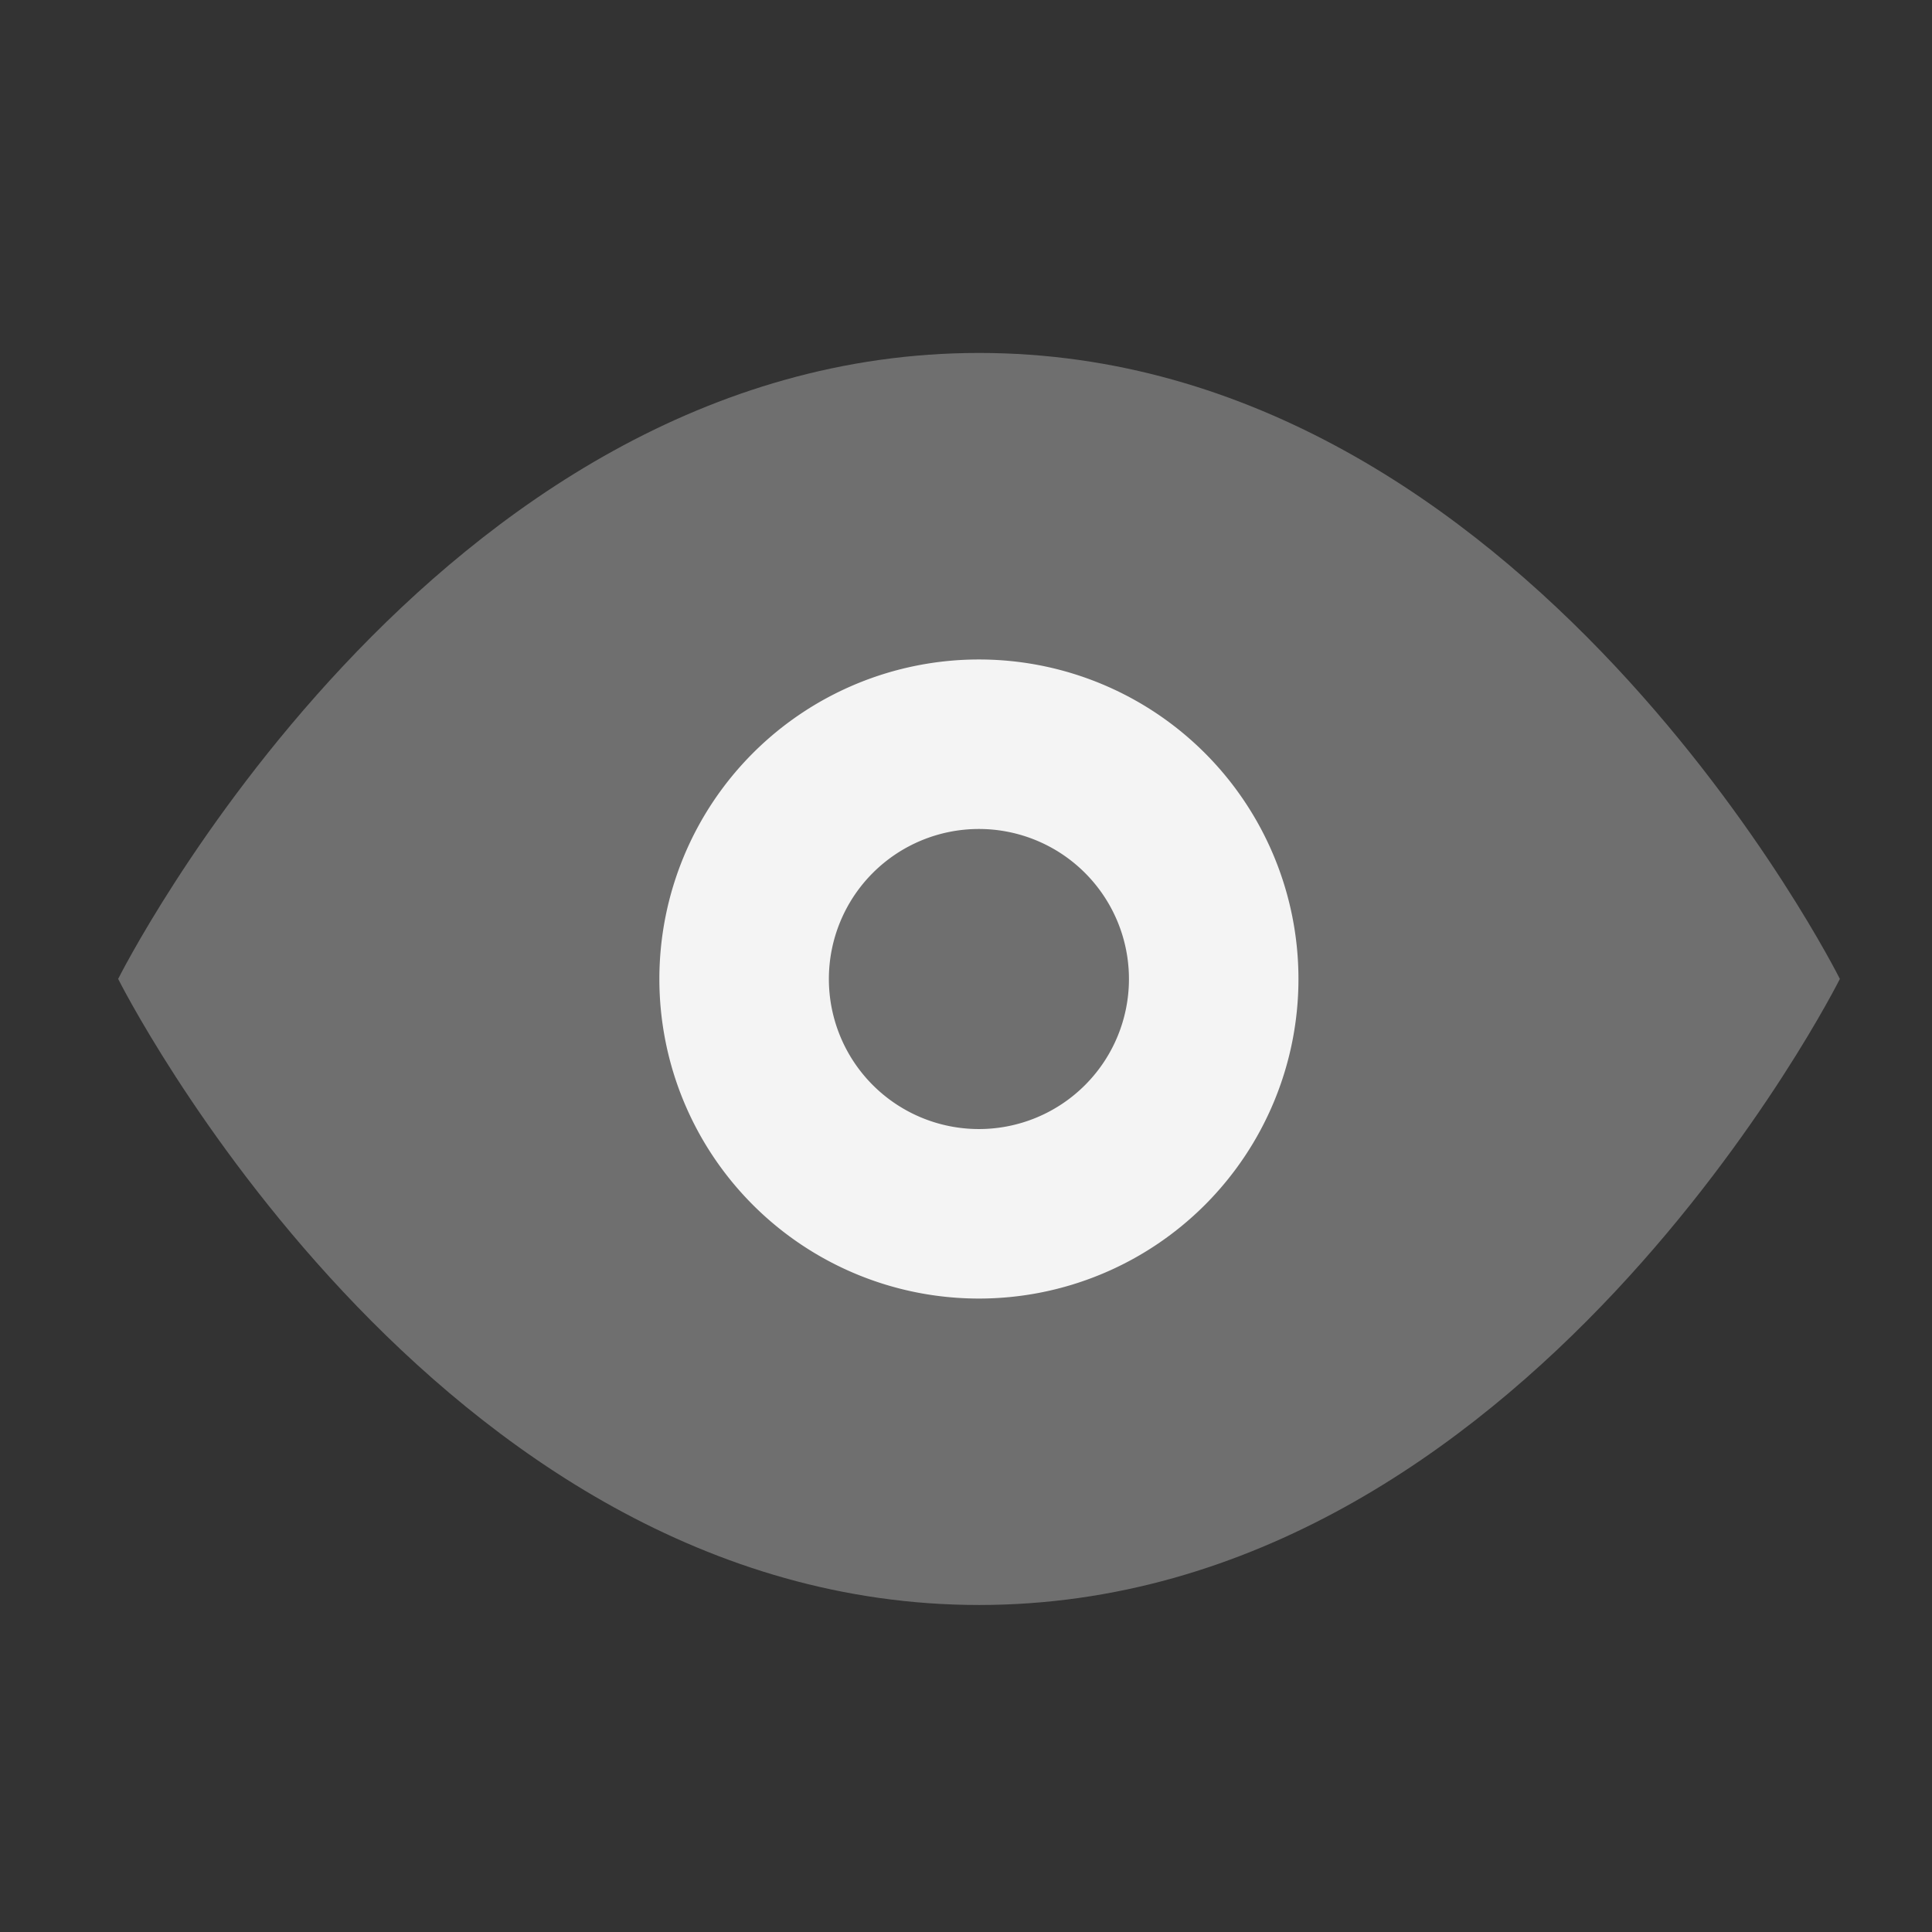
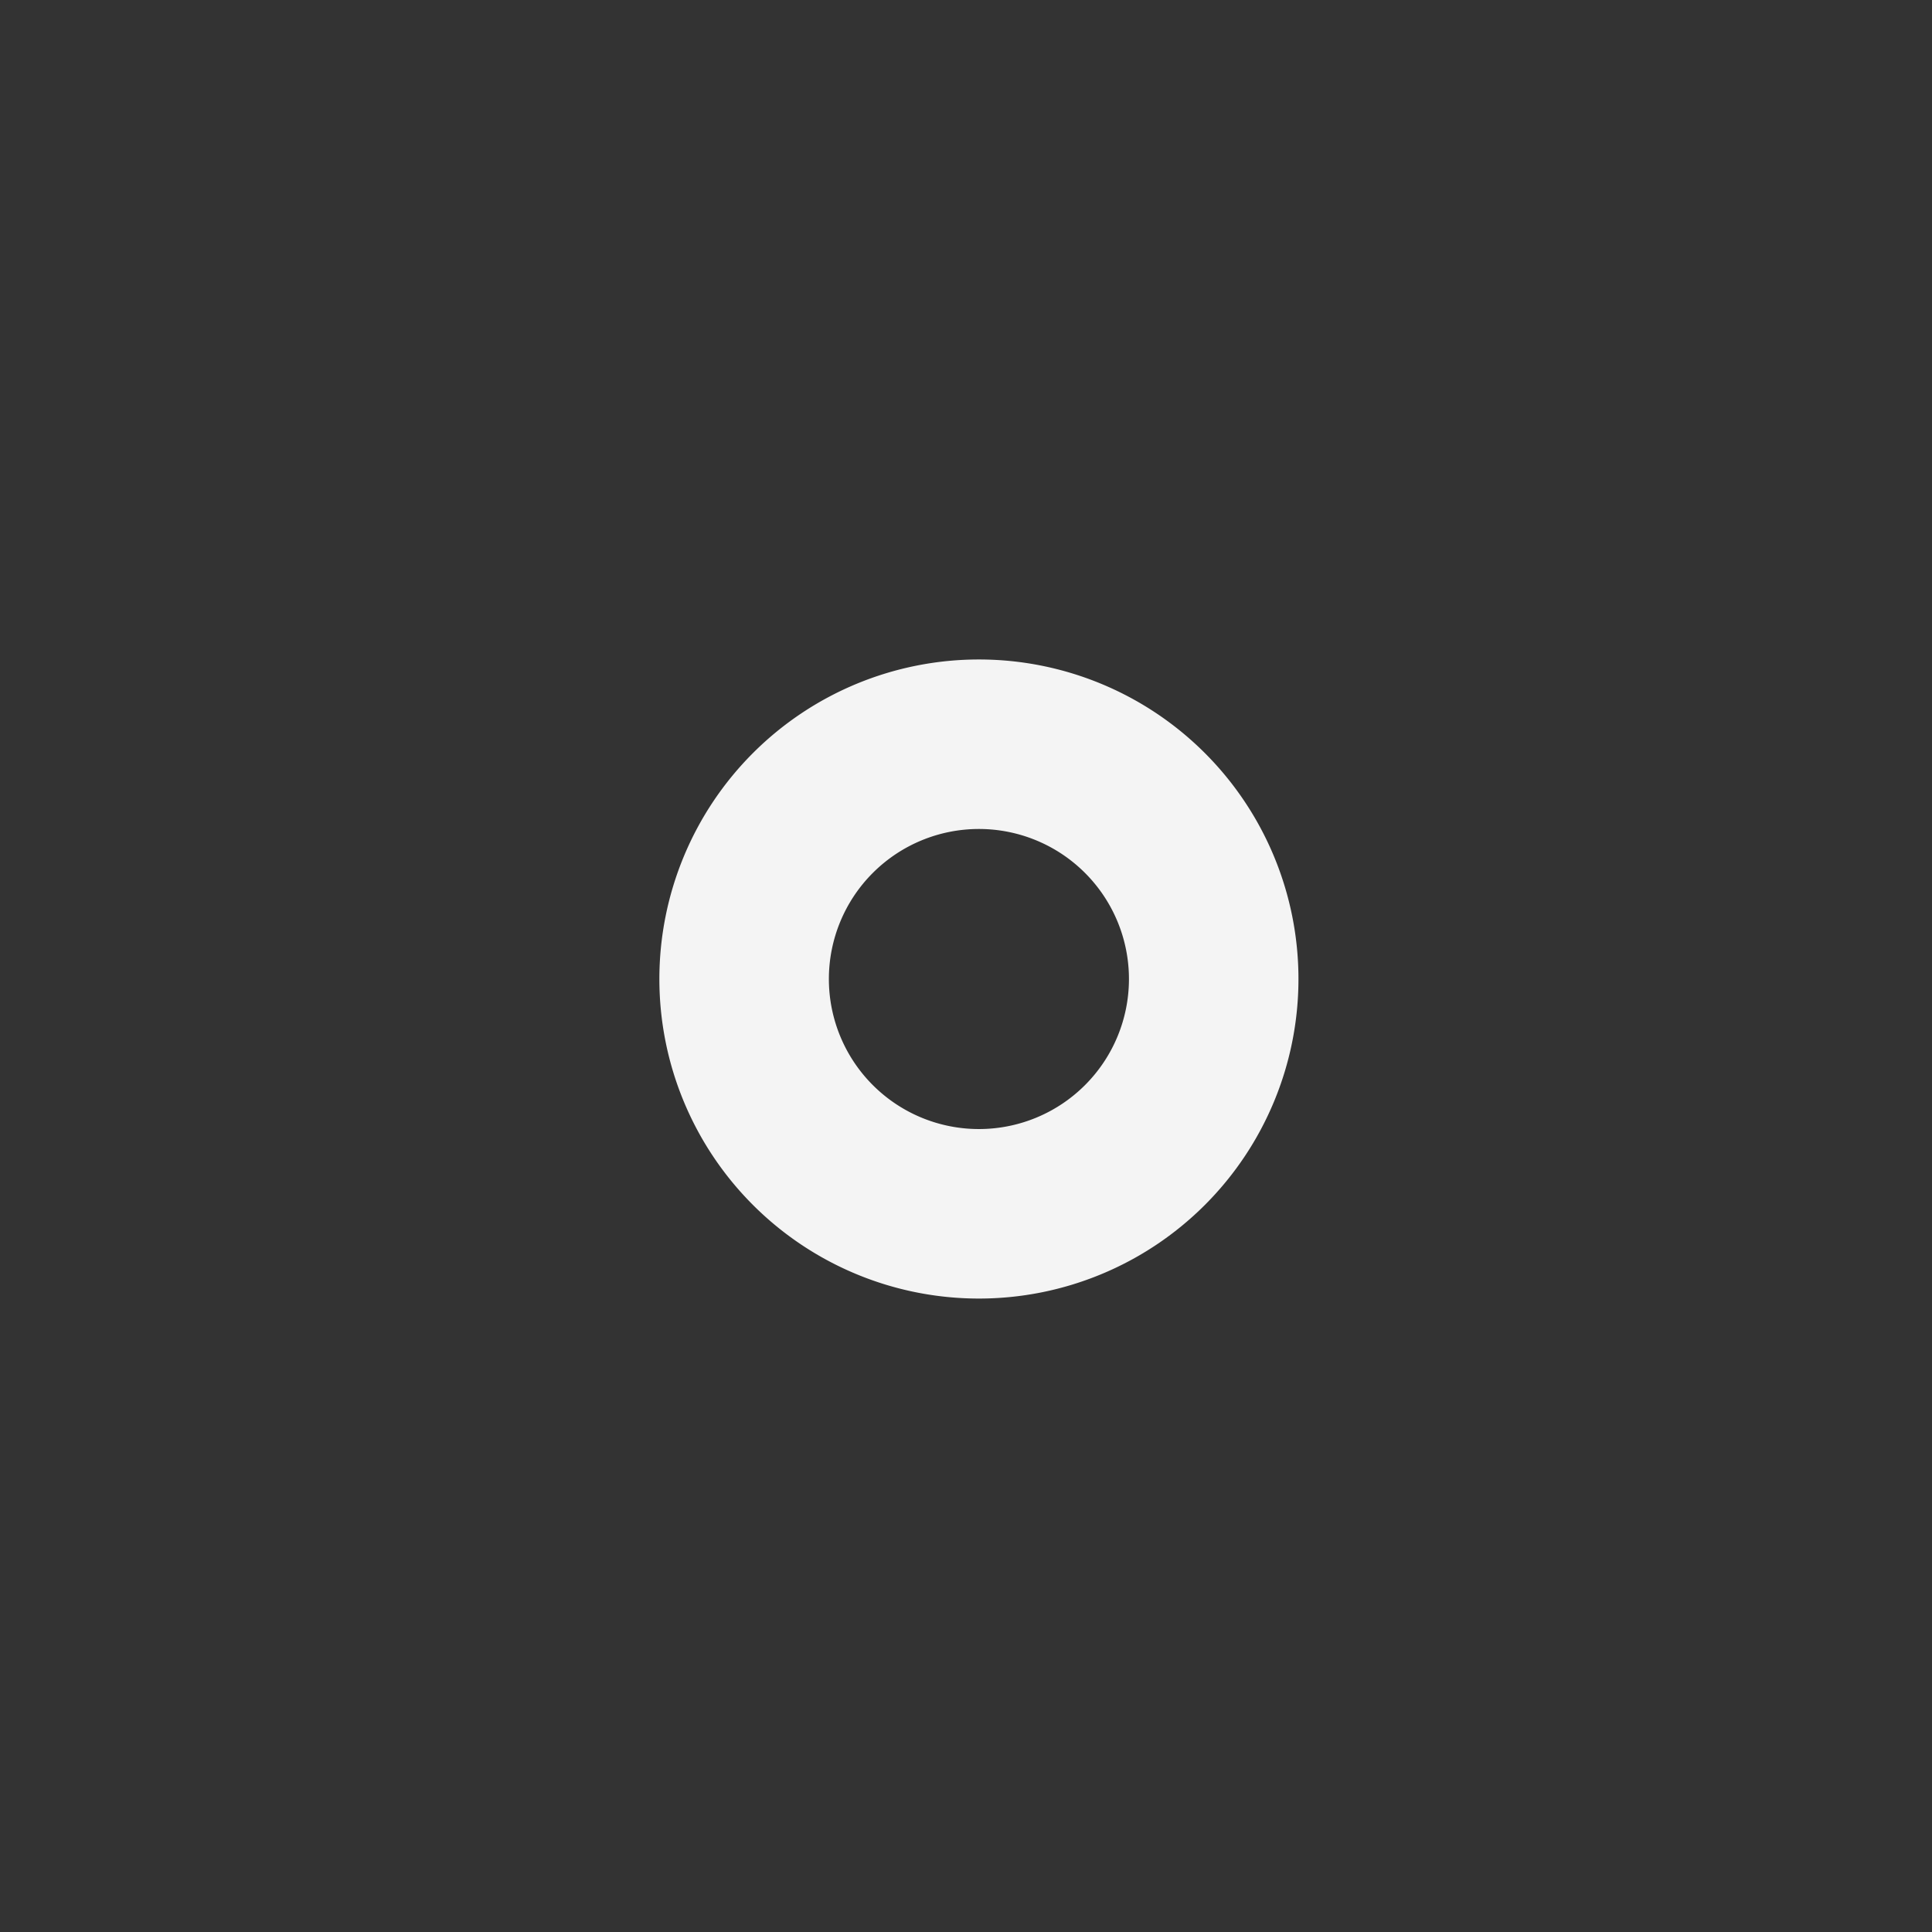
<svg xmlns="http://www.w3.org/2000/svg" width="19" height="19" viewBox="0 0 19 19">
  <rect x="0" y="0" width="19" height="19" fill="#333333" stroke="none" />
  <defs>
    <style>.a{fill:#fcfcfc;opacity:0;}.b{fill:#6f6f6f;}.c{fill:none;stroke:#f4f4f4;stroke-linecap:round;stroke-width:1.667px;}</style>
  </defs>
  <g transform="translate(0.393 0.393)">
-     <rect class="a" width="19" height="19" transform="translate(-0.393 -0.393)" />
    <g transform="translate(0.769 3.078)">
-       <path class="b" d="M.833,9.489S3.912,3.333,9.3,3.333s8.465,6.156,8.465,6.156S14.684,15.646,9.3,15.646.833,9.489.833,9.489Z" transform="translate(-0.833 -3.333)" />
-       <path class="c" d="M2.309,0A2.309,2.309,0,1,1,0,2.309,2.309,2.309,0,0,1,2.309,0Z" transform="translate(6.156 3.848)" />
+       <path class="c" d="M2.309,0A2.309,2.309,0,1,1,0,2.309,2.309,2.309,0,0,1,2.309,0" transform="translate(6.156 3.848)" />
    </g>
  </g>
</svg>